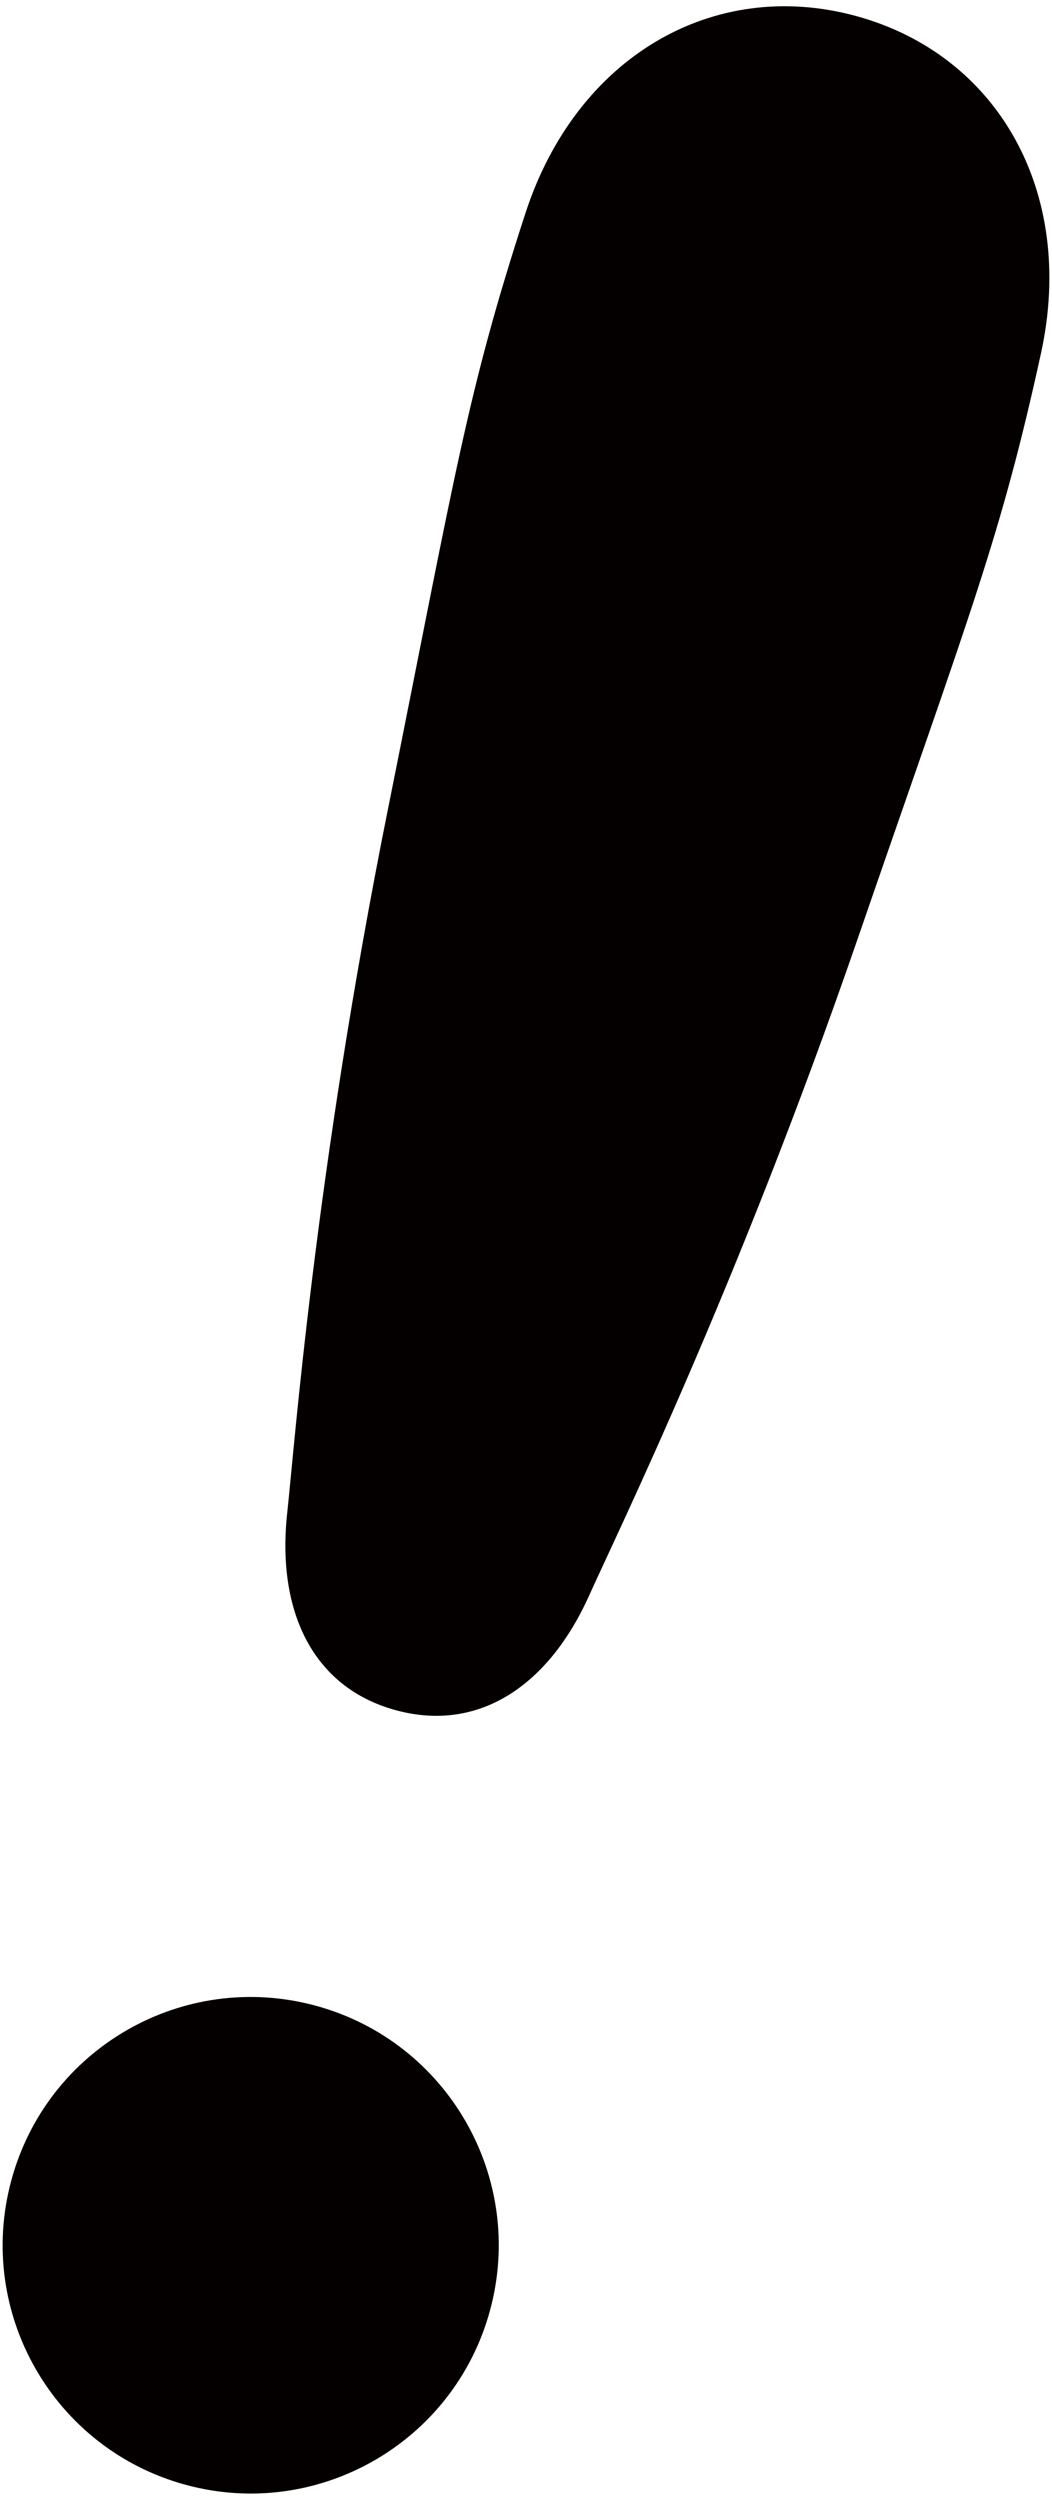
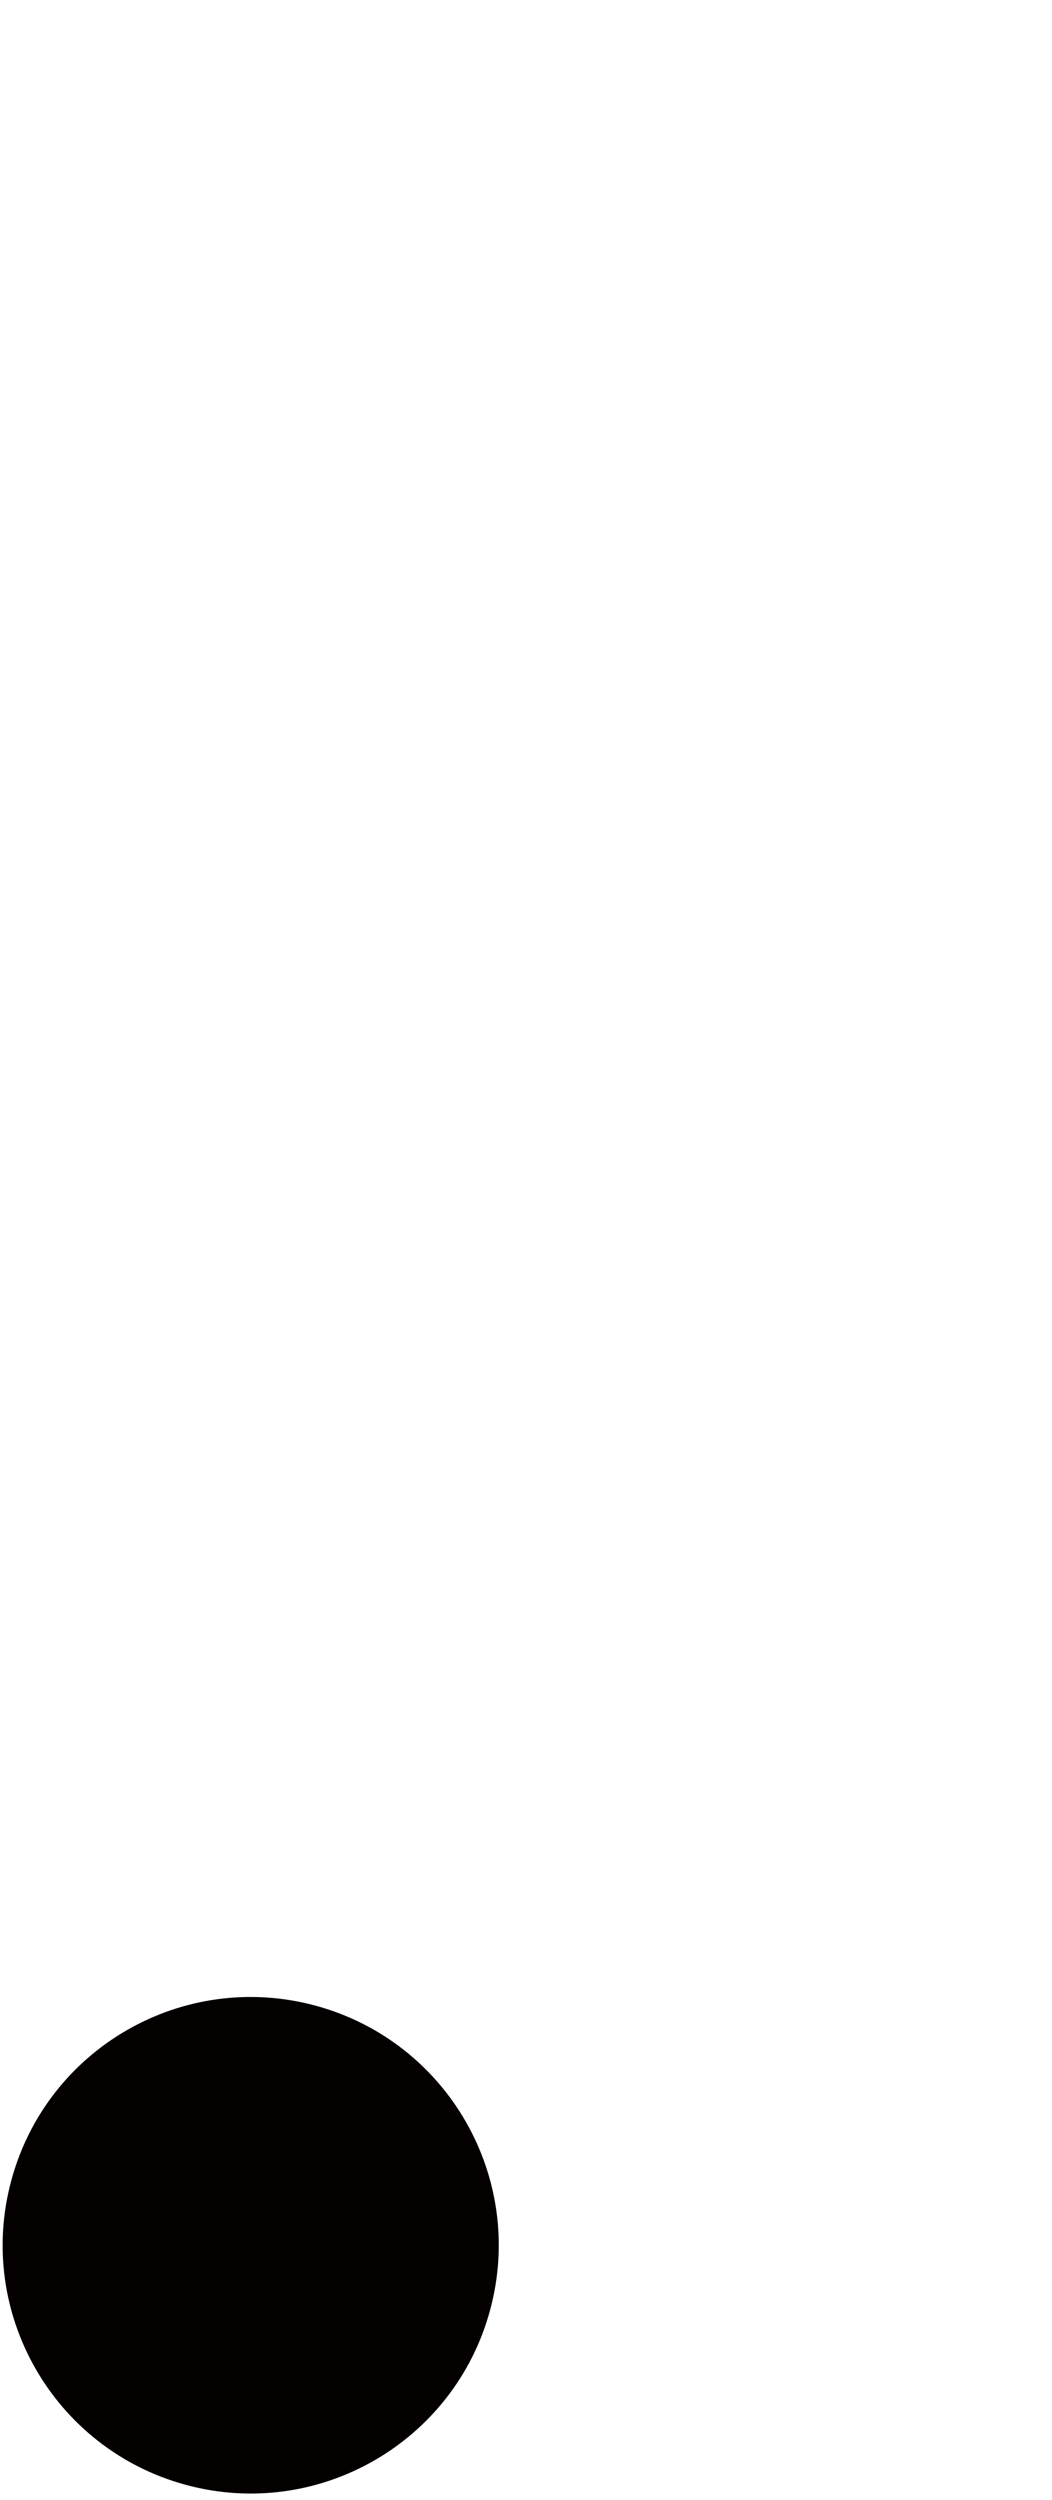
<svg xmlns="http://www.w3.org/2000/svg" version="1.1" id="_x35_" x="0" y="0" viewBox="0 0 336.954 800" xml:space="preserve">
  <style>.st0{fill:#040000}</style>
-   <path class="st0" d="M156.956 739.368c-11.489 42.327-55.146 67.329-97.475 55.839C17.136 783.7-7.864 740.043 3.642 697.715c11.491-42.36 55.146-67.329 97.475-55.839 42.343 11.505 67.346 55.147 55.839 97.492zM333.435 113.028c11.244-51.475-13.766-95.544-59.328-107.927-45.595-12.368-89.454 12.983-105.794 63.081-18.798 57.695-22.226 82.12-44.079 190.89-23.421 116.549-29.961 204.436-32.225 224.939-3.473 31.471 8.072 56.055 34.809 63.311 26.735 7.256 49.106-8.079 62.025-37.019 8.411-18.816 47.251-97.911 86.02-210.307 36.185-104.874 45.596-127.69 58.572-186.968z" />
+   <path class="st0" d="M156.956 739.368c-11.489 42.327-55.146 67.329-97.475 55.839C17.136 783.7-7.864 740.043 3.642 697.715c11.491-42.36 55.146-67.329 97.475-55.839 42.343 11.505 67.346 55.147 55.839 97.492zM333.435 113.028z" />
</svg>